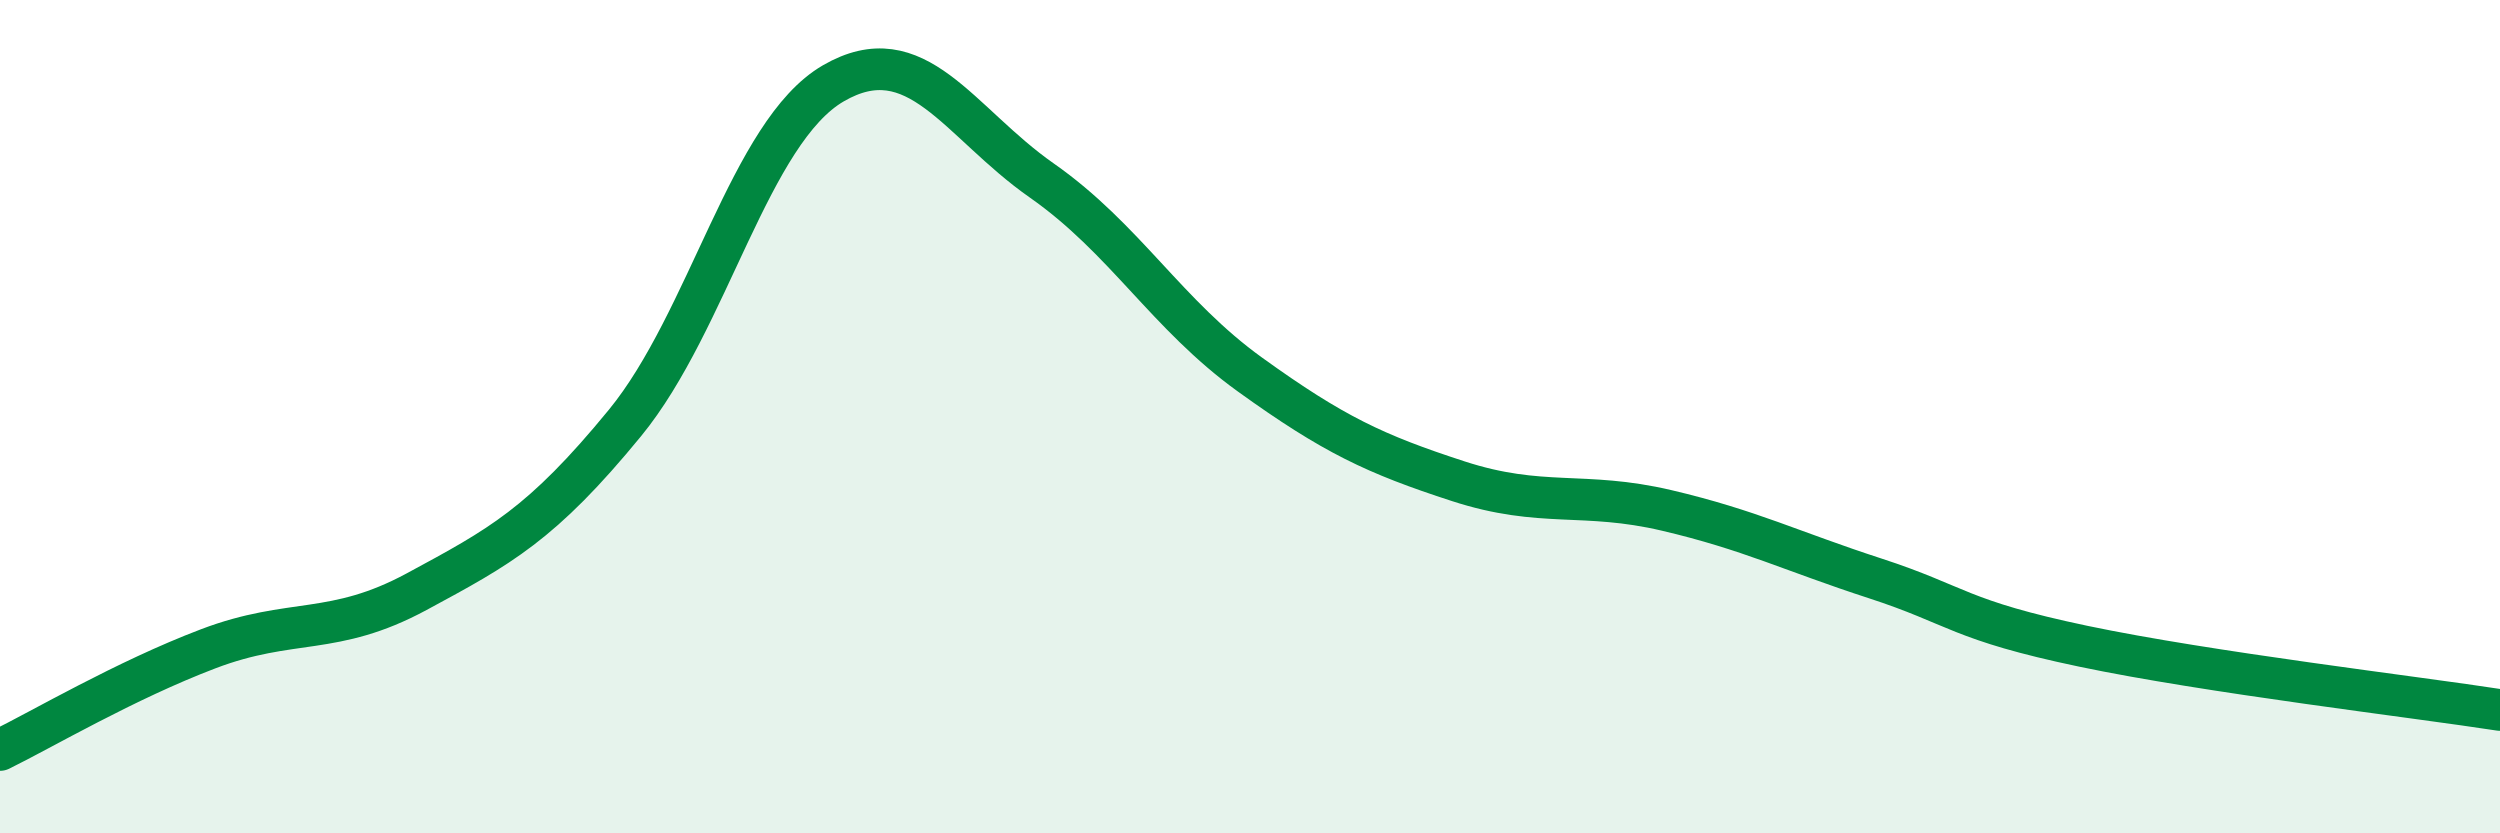
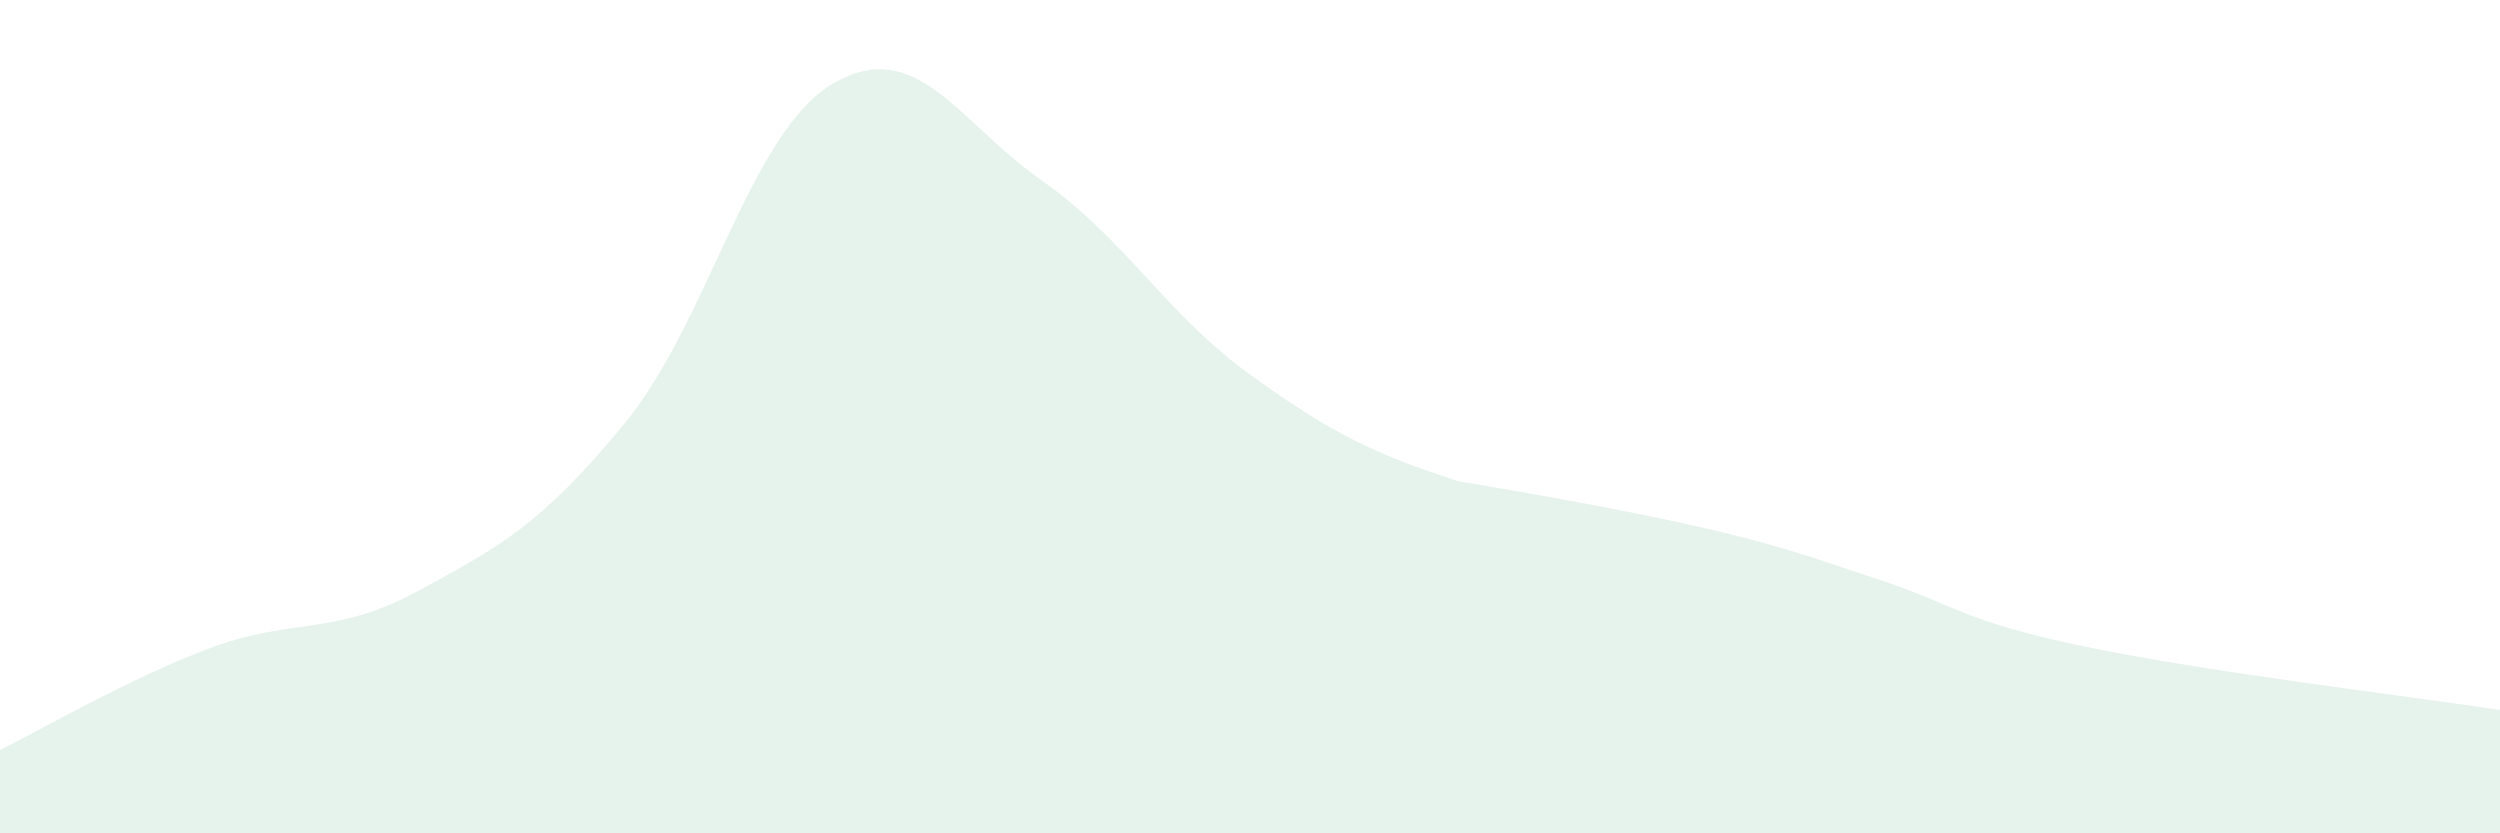
<svg xmlns="http://www.w3.org/2000/svg" width="60" height="20" viewBox="0 0 60 20">
-   <path d="M 0,18 C 1,17.51 3,16.33 5,15.57 C 7,14.81 8,15.28 10,14.2 C 12,13.12 13,12.59 15,10.15 C 17,7.71 18,3.16 20,2 C 22,0.84 23,2.93 25,4.33 C 27,5.73 28,7.55 30,8.99 C 32,10.43 33,10.9 35,11.55 C 37,12.2 38,11.78 40,12.25 C 42,12.72 43,13.23 45,13.88 C 47,14.53 47,14.88 50,15.51 C 53,16.14 58,16.73 60,17.04L60 20L0 20Z" fill="#008740" opacity="0.1" stroke-linecap="round" stroke-linejoin="round" />
-   <path d="M 0,18 C 1,17.51 3,16.33 5,15.57 C 7,14.81 8,15.28 10,14.2 C 12,13.12 13,12.59 15,10.15 C 17,7.71 18,3.16 20,2 C 22,0.84 23,2.93 25,4.33 C 27,5.73 28,7.55 30,8.99 C 32,10.43 33,10.9 35,11.55 C 37,12.2 38,11.78 40,12.25 C 42,12.72 43,13.23 45,13.88 C 47,14.53 47,14.88 50,15.51 C 53,16.14 58,16.73 60,17.04" stroke="#008740" stroke-width="1" fill="none" stroke-linecap="round" stroke-linejoin="round" />
+   <path d="M 0,18 C 1,17.51 3,16.33 5,15.57 C 7,14.81 8,15.28 10,14.2 C 12,13.12 13,12.59 15,10.15 C 17,7.71 18,3.16 20,2 C 22,0.84 23,2.93 25,4.33 C 27,5.73 28,7.55 30,8.99 C 32,10.43 33,10.9 35,11.55 C 42,12.72 43,13.23 45,13.88 C 47,14.53 47,14.88 50,15.51 C 53,16.14 58,16.73 60,17.04L60 20L0 20Z" fill="#008740" opacity="0.1" stroke-linecap="round" stroke-linejoin="round" />
</svg>